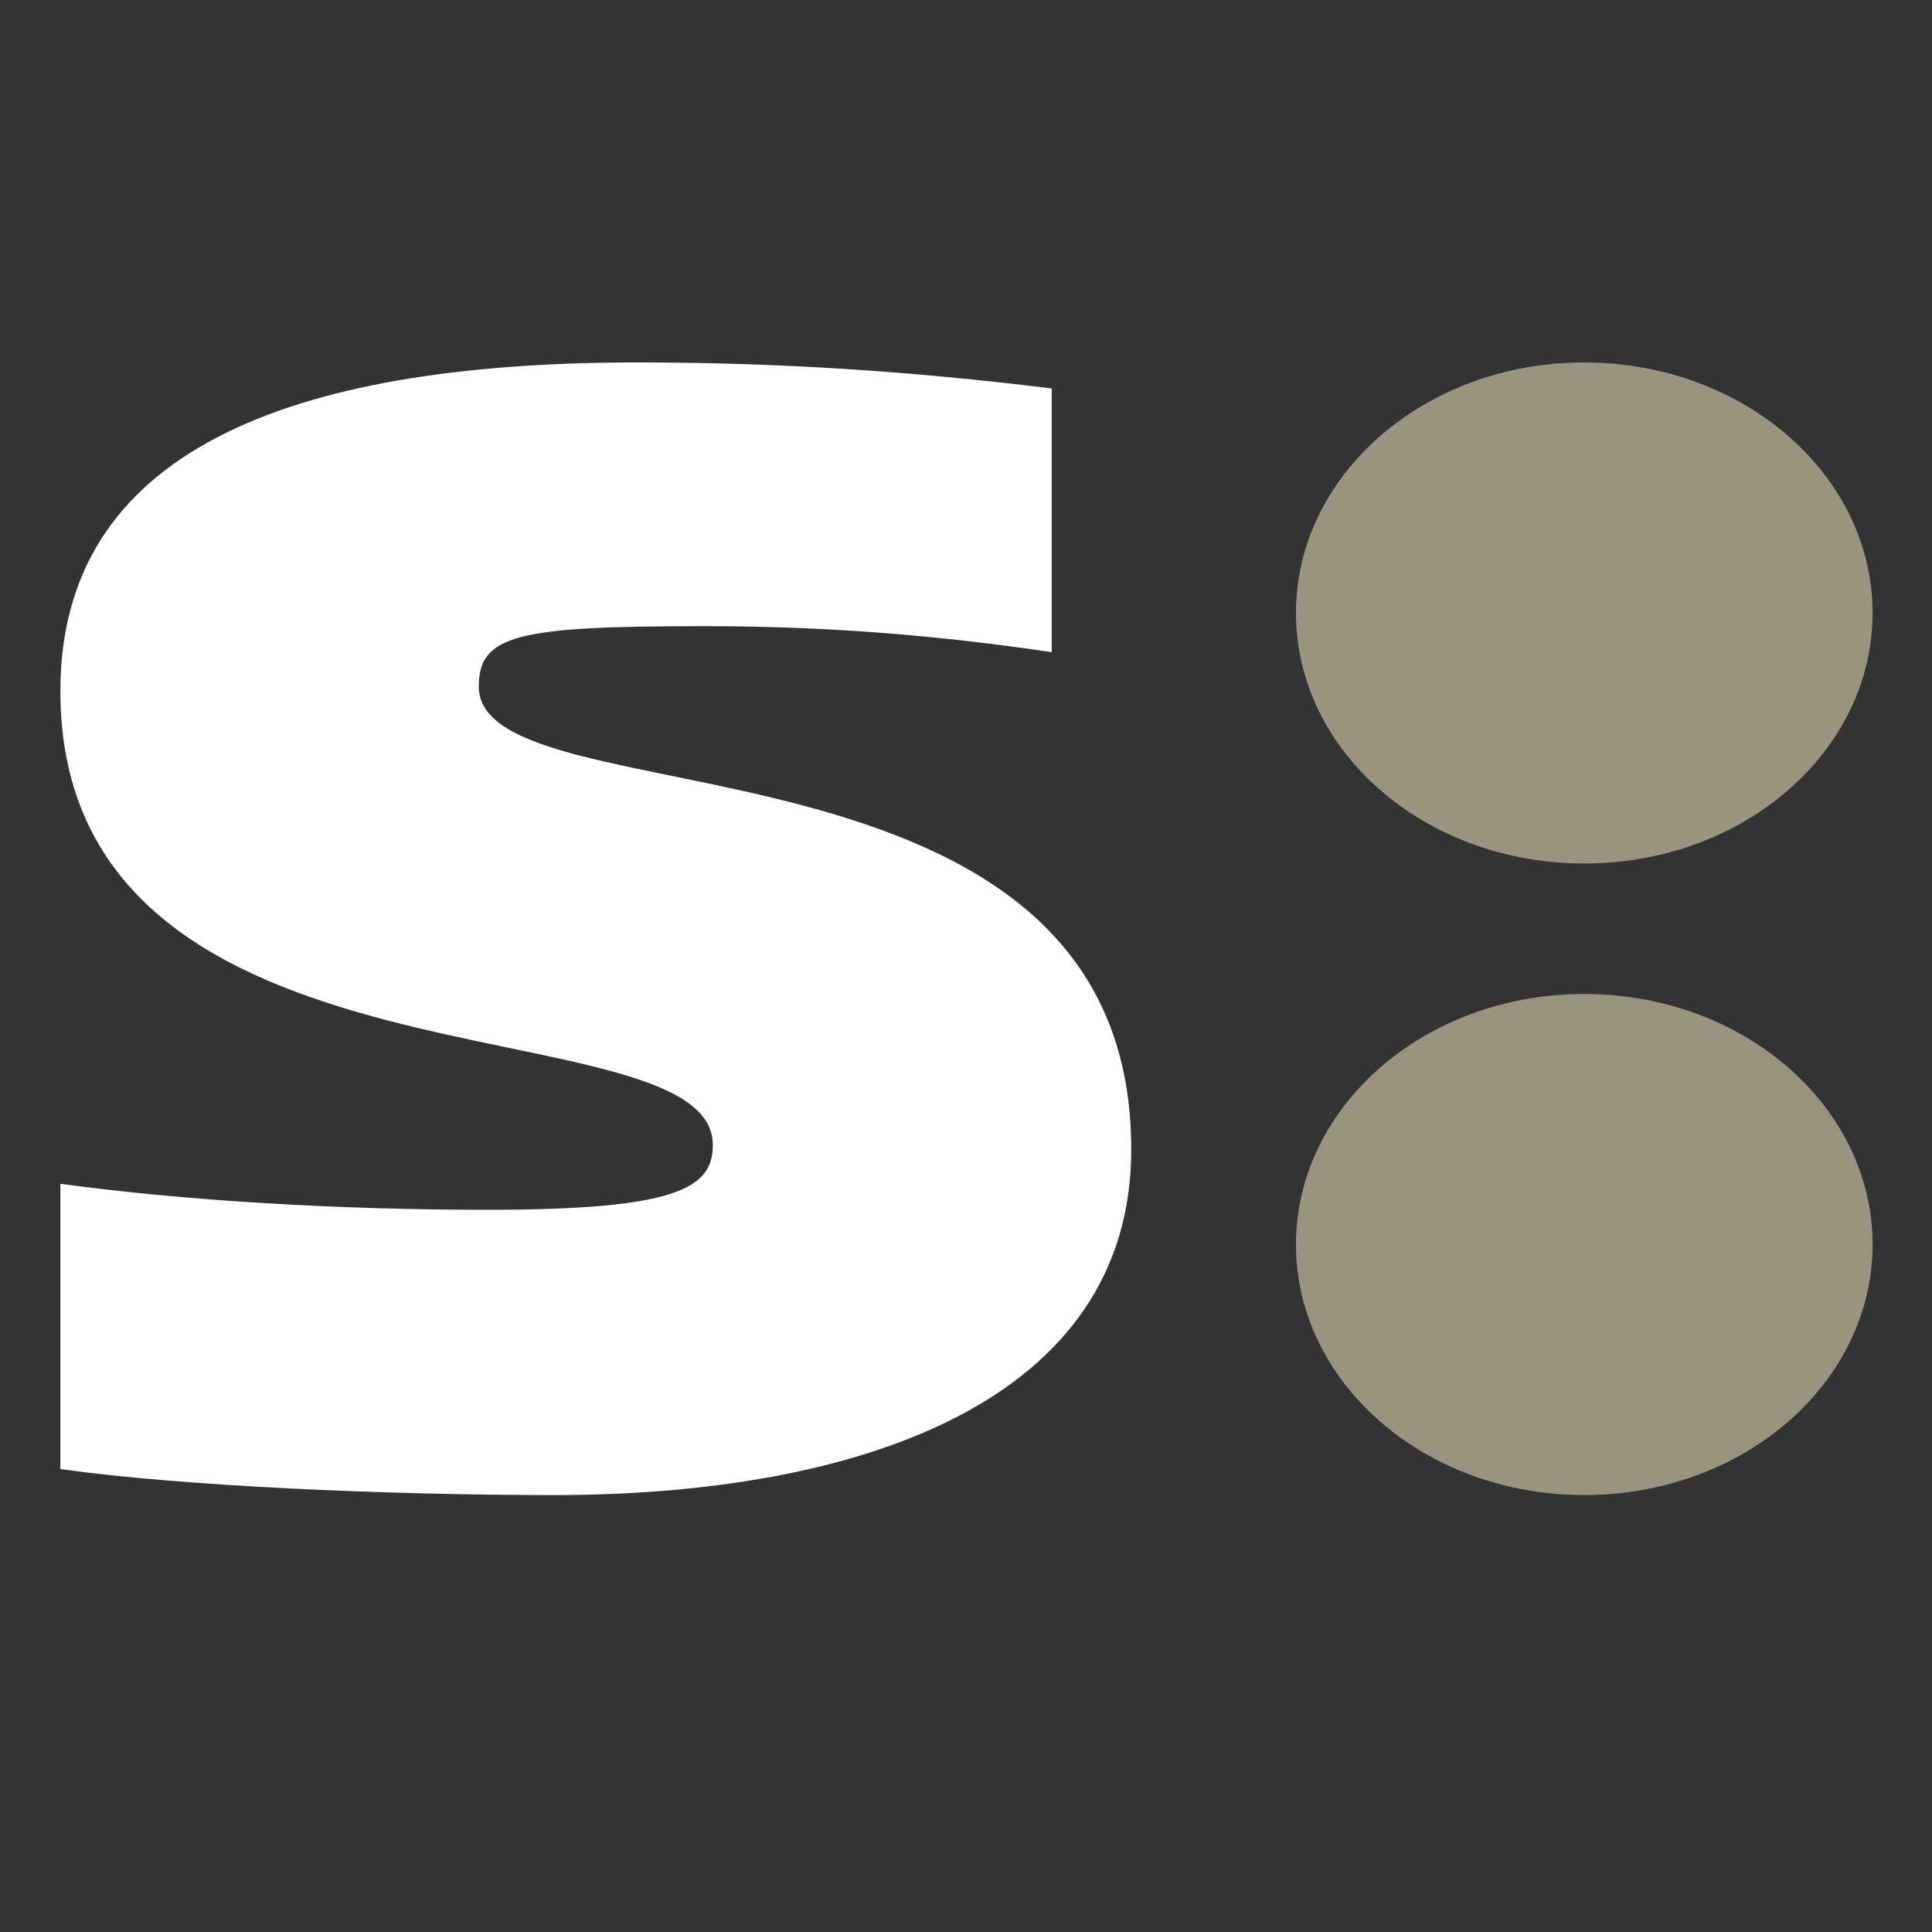
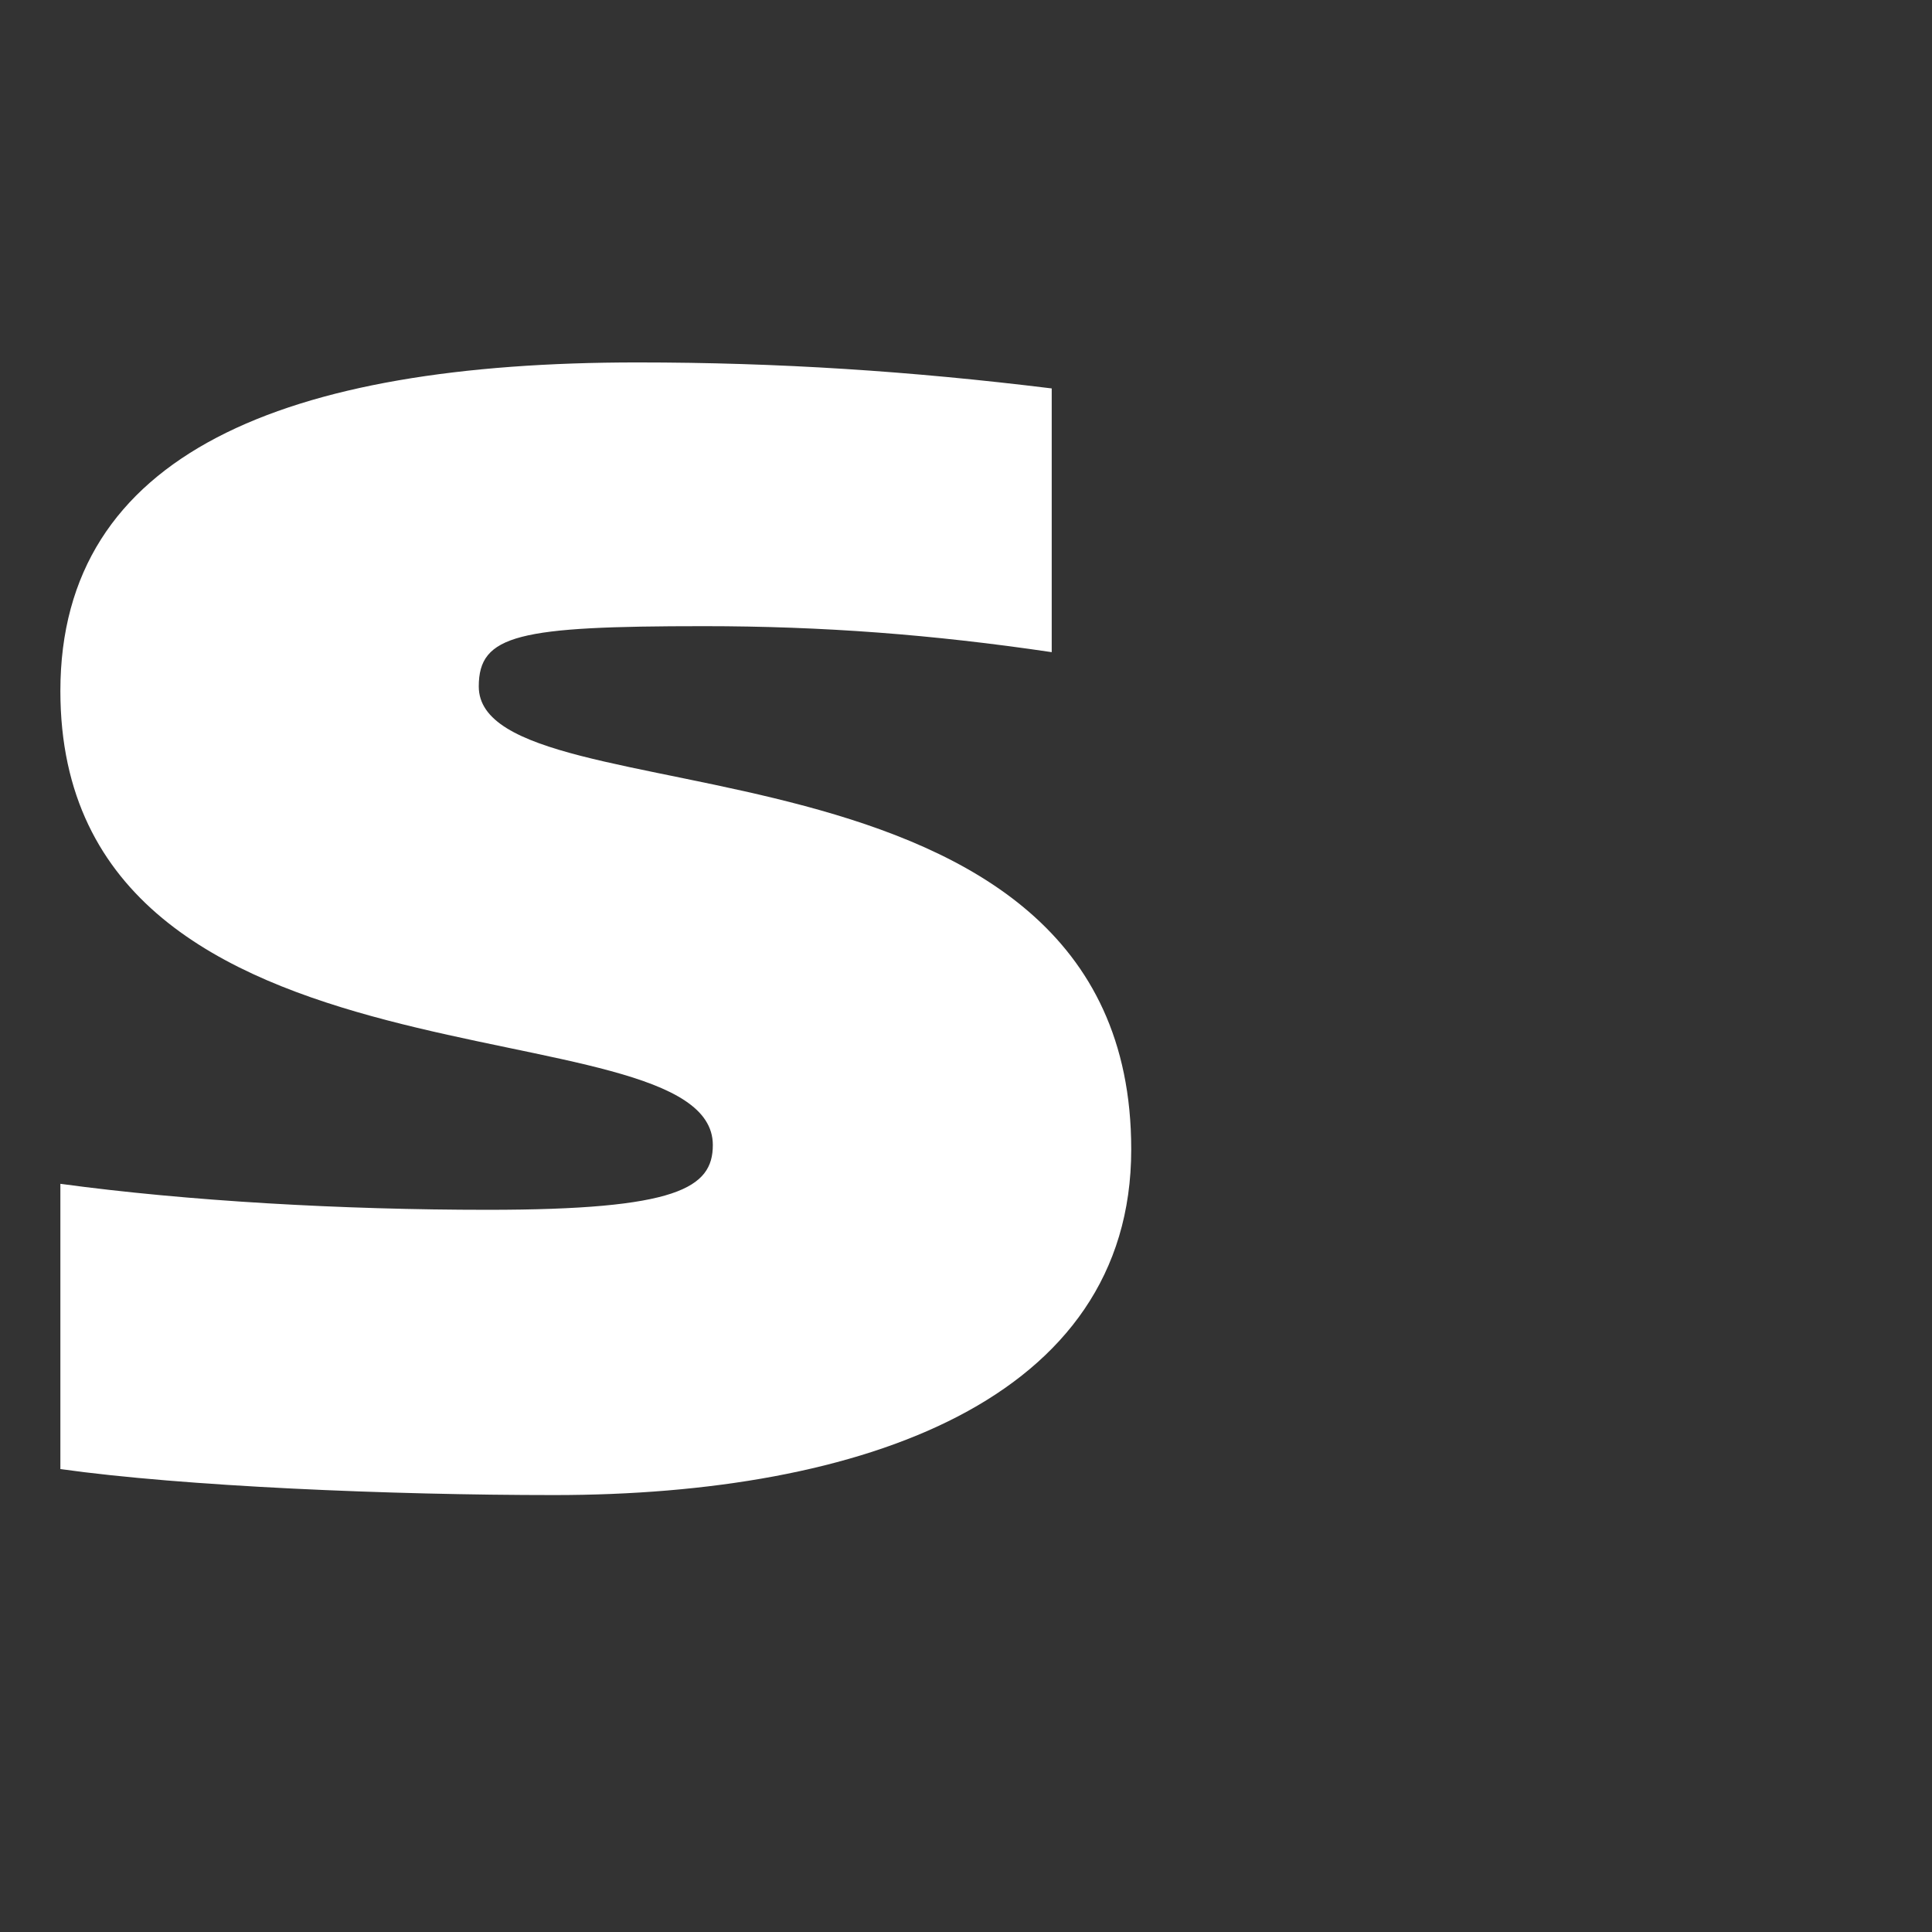
<svg xmlns="http://www.w3.org/2000/svg" version="1.1" width="32" height="32">
  <rect width="100%" height="100%" fill="#333333" stroke="none" />
  <svg width="32" height="32" viewBox="0 0 32 32" version="1.1" xml:space="preserve" style="fill-rule:evenodd;clip-rule:evenodd;stroke-linejoin:round;stroke-miterlimit:2;">
    <g transform="matrix(0.938,0,0,0.938,1,0.375)">
      <path d="M18.909,19.892C18.909,12.181 7.388,14.17 7.388,11.722C7.388,10.805 8.09,10.657 11.362,10.657C13.463,10.657 15.405,10.805 17.505,11.116L17.505,6.459C15.014,6.153 12.682,6 10.185,6C3.969,6 0,7.603 0,11.802C0,19.207 11.521,17.224 11.521,19.819C11.521,20.578 10.893,20.963 7.547,20.963C4.982,20.963 2.253,20.81 0,20.504L0,25.541C2.18,25.847 5.831,26 8.719,26C14.159,26 18.909,24.323 18.909,19.898" style="fill:white;fill-rule:nonzero;" />
    </g>
    <g transform="matrix(0.938,0,0,0.938,1,0.375)">
-       <path d="M26.907,26C24.083,26 21.818,24.011 21.818,21.576C21.818,19.141 24.088,17.152 26.907,17.152C29.726,17.152 32,19.141 32,21.576C32,24.011 29.731,26 26.907,26ZM26.907,14.848C24.083,14.848 21.818,12.859 21.818,10.424C21.818,7.989 24.088,6 26.907,6C29.726,6 32,7.989 32,10.424C32,12.859 29.731,14.848 26.907,14.848Z" style="fill:rgb(154,147,125);fill-rule:nonzero;" />
-     </g>
+       </g>
  </svg>
  <style>@media (prefers-color-scheme: light) { :root { filter: none; } }
@media (prefers-color-scheme: dark) { :root { filter: none; } }
</style>
</svg>